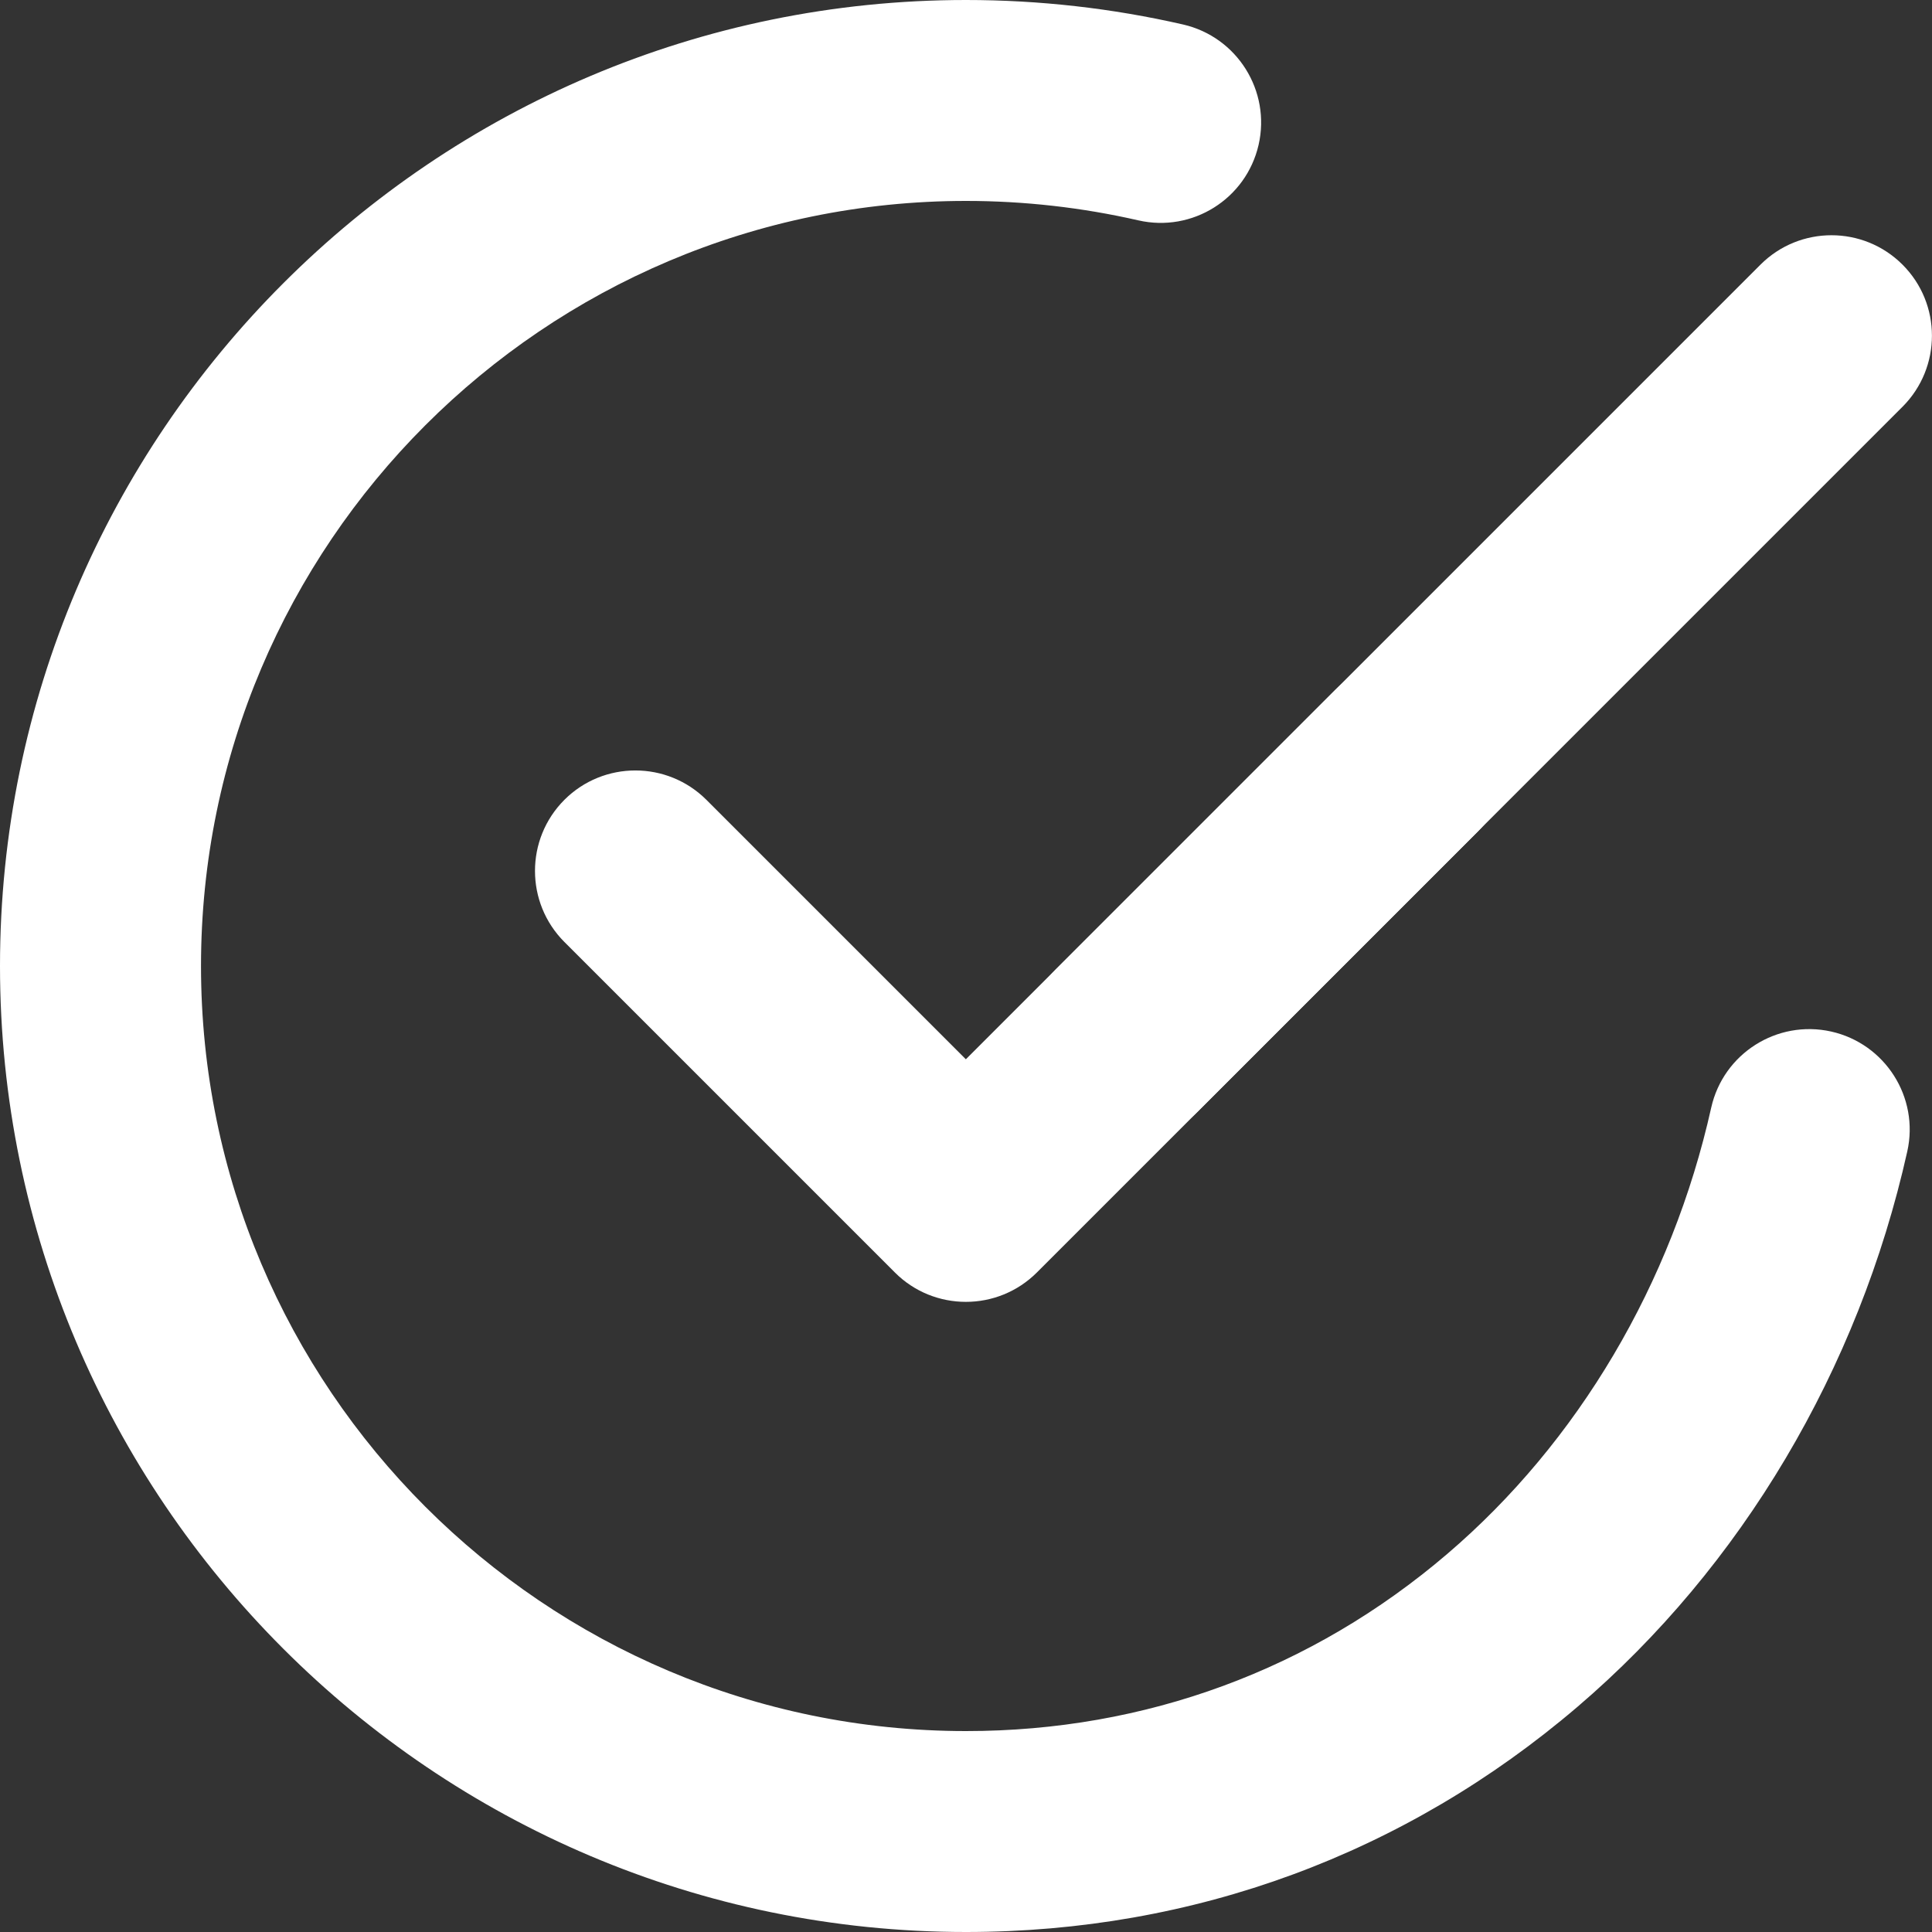
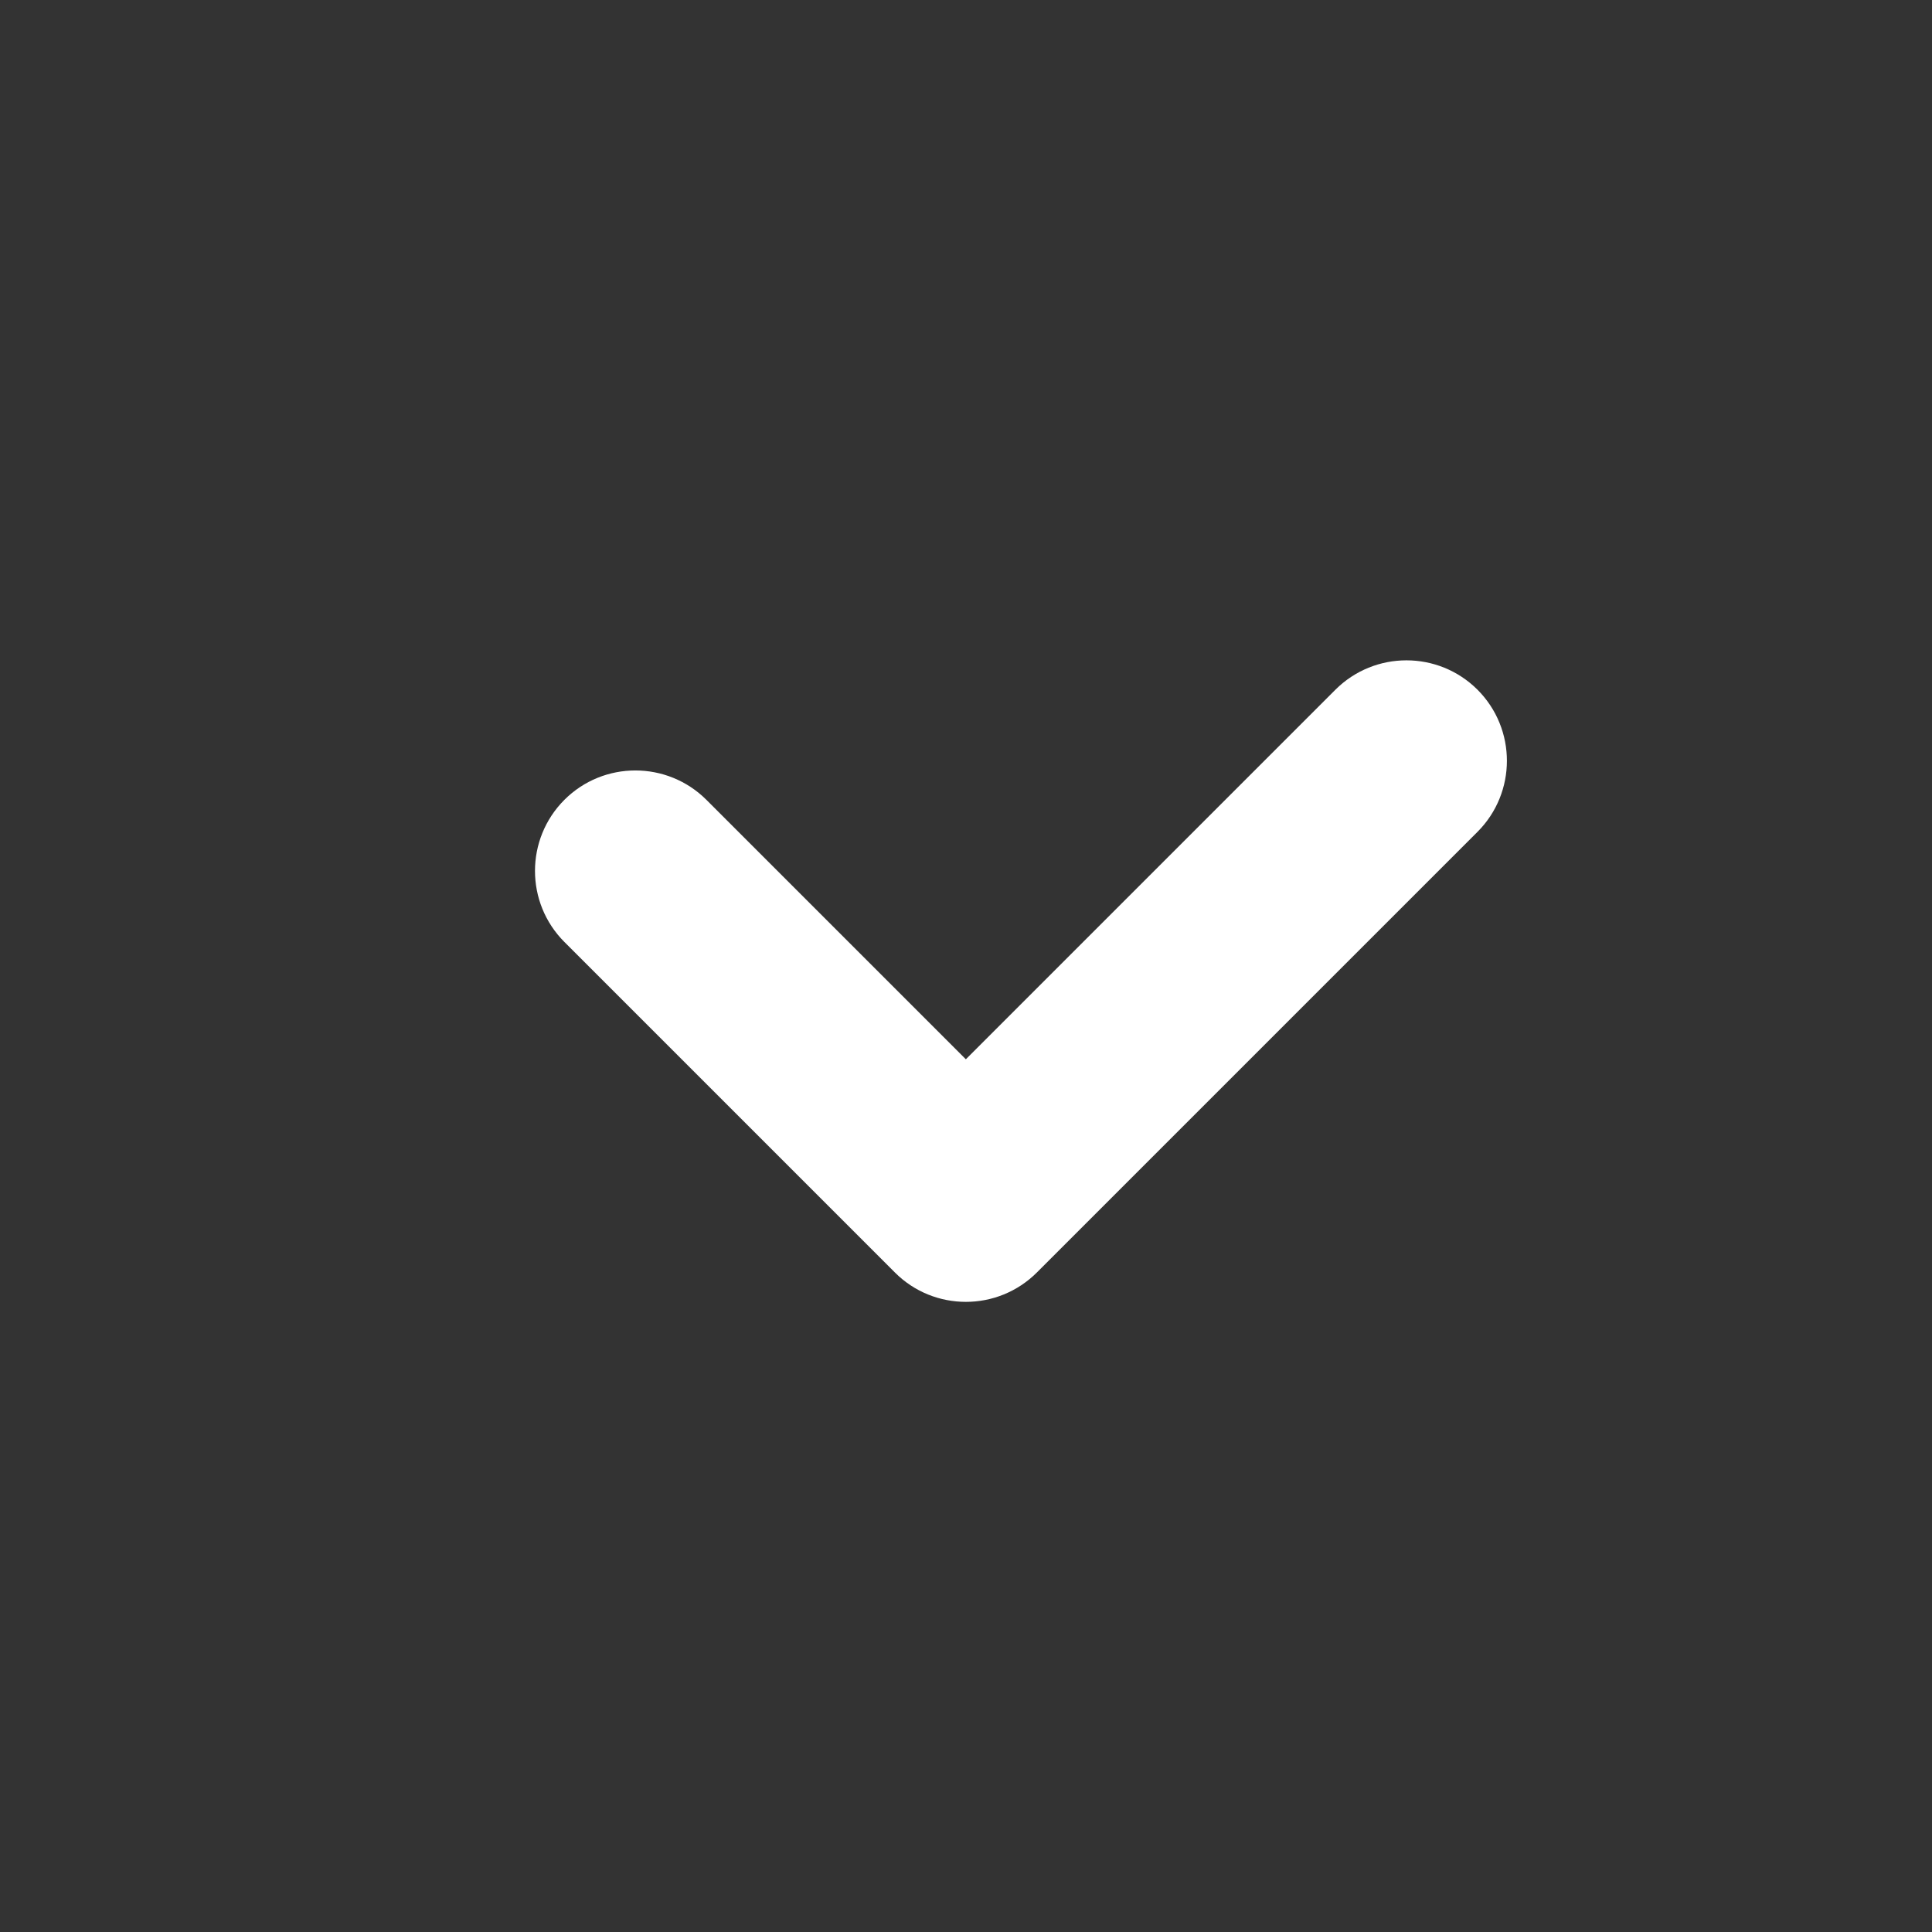
<svg xmlns="http://www.w3.org/2000/svg" width="25" height="25" viewBox="0 0 25 25" fill="none">
  <rect x="0" y="0" width="25" height="25" fill="#333333" stroke="none" />
  <g clip-path="url(#clip0_1499_19125)">
-     <path d="M12.5 25C5.608 25 0 19.392 0 12.5C0 5.608 5.608 0 12.5 0C13.448 0 14.393 0.107 15.309 0.317C16.009 0.478 16.446 1.176 16.286 1.875C16.125 2.575 15.428 3.012 14.728 2.851C14.002 2.685 13.252 2.6 12.501 2.6C7.042 2.6 2.601 7.041 2.601 12.5C2.601 17.959 7.042 22.4 12.501 22.4C14.82 22.4 16.973 21.607 18.727 20.108C20.422 18.66 21.635 16.609 22.143 14.333C22.3 13.633 22.994 13.192 23.695 13.348C24.395 13.505 24.837 14.2 24.68 14.9C24.05 17.721 22.535 20.273 20.415 22.084C18.184 23.991 15.447 25 12.5 25Z" fill="white" />
    <path d="M12.498 16.846C12.165 16.846 11.832 16.719 11.579 16.465L7.303 12.189C6.796 11.681 6.796 10.858 7.303 10.35C7.81 9.843 8.633 9.843 9.141 10.35L12.498 13.707L17.28 8.925C17.788 8.418 18.611 8.418 19.119 8.925C19.626 9.433 19.626 10.256 19.119 10.764L13.418 16.465C13.164 16.719 12.831 16.846 12.499 16.846H12.498Z" fill="white" />
-     <path d="M14.582 14.761C14.249 14.761 13.917 14.634 13.663 14.38C13.156 13.873 13.156 13.05 13.663 12.542L22.78 3.425C23.288 2.917 24.111 2.917 24.619 3.425C25.126 3.932 25.126 4.755 24.619 5.263L15.502 14.38C15.248 14.634 14.915 14.761 14.583 14.761H14.582Z" fill="white" />
  </g>
  <defs>
    <clipPath id="clip0_1499_19125">
      <rect width="25" height="25" fill="white" />
    </clipPath>
  </defs>
</svg>